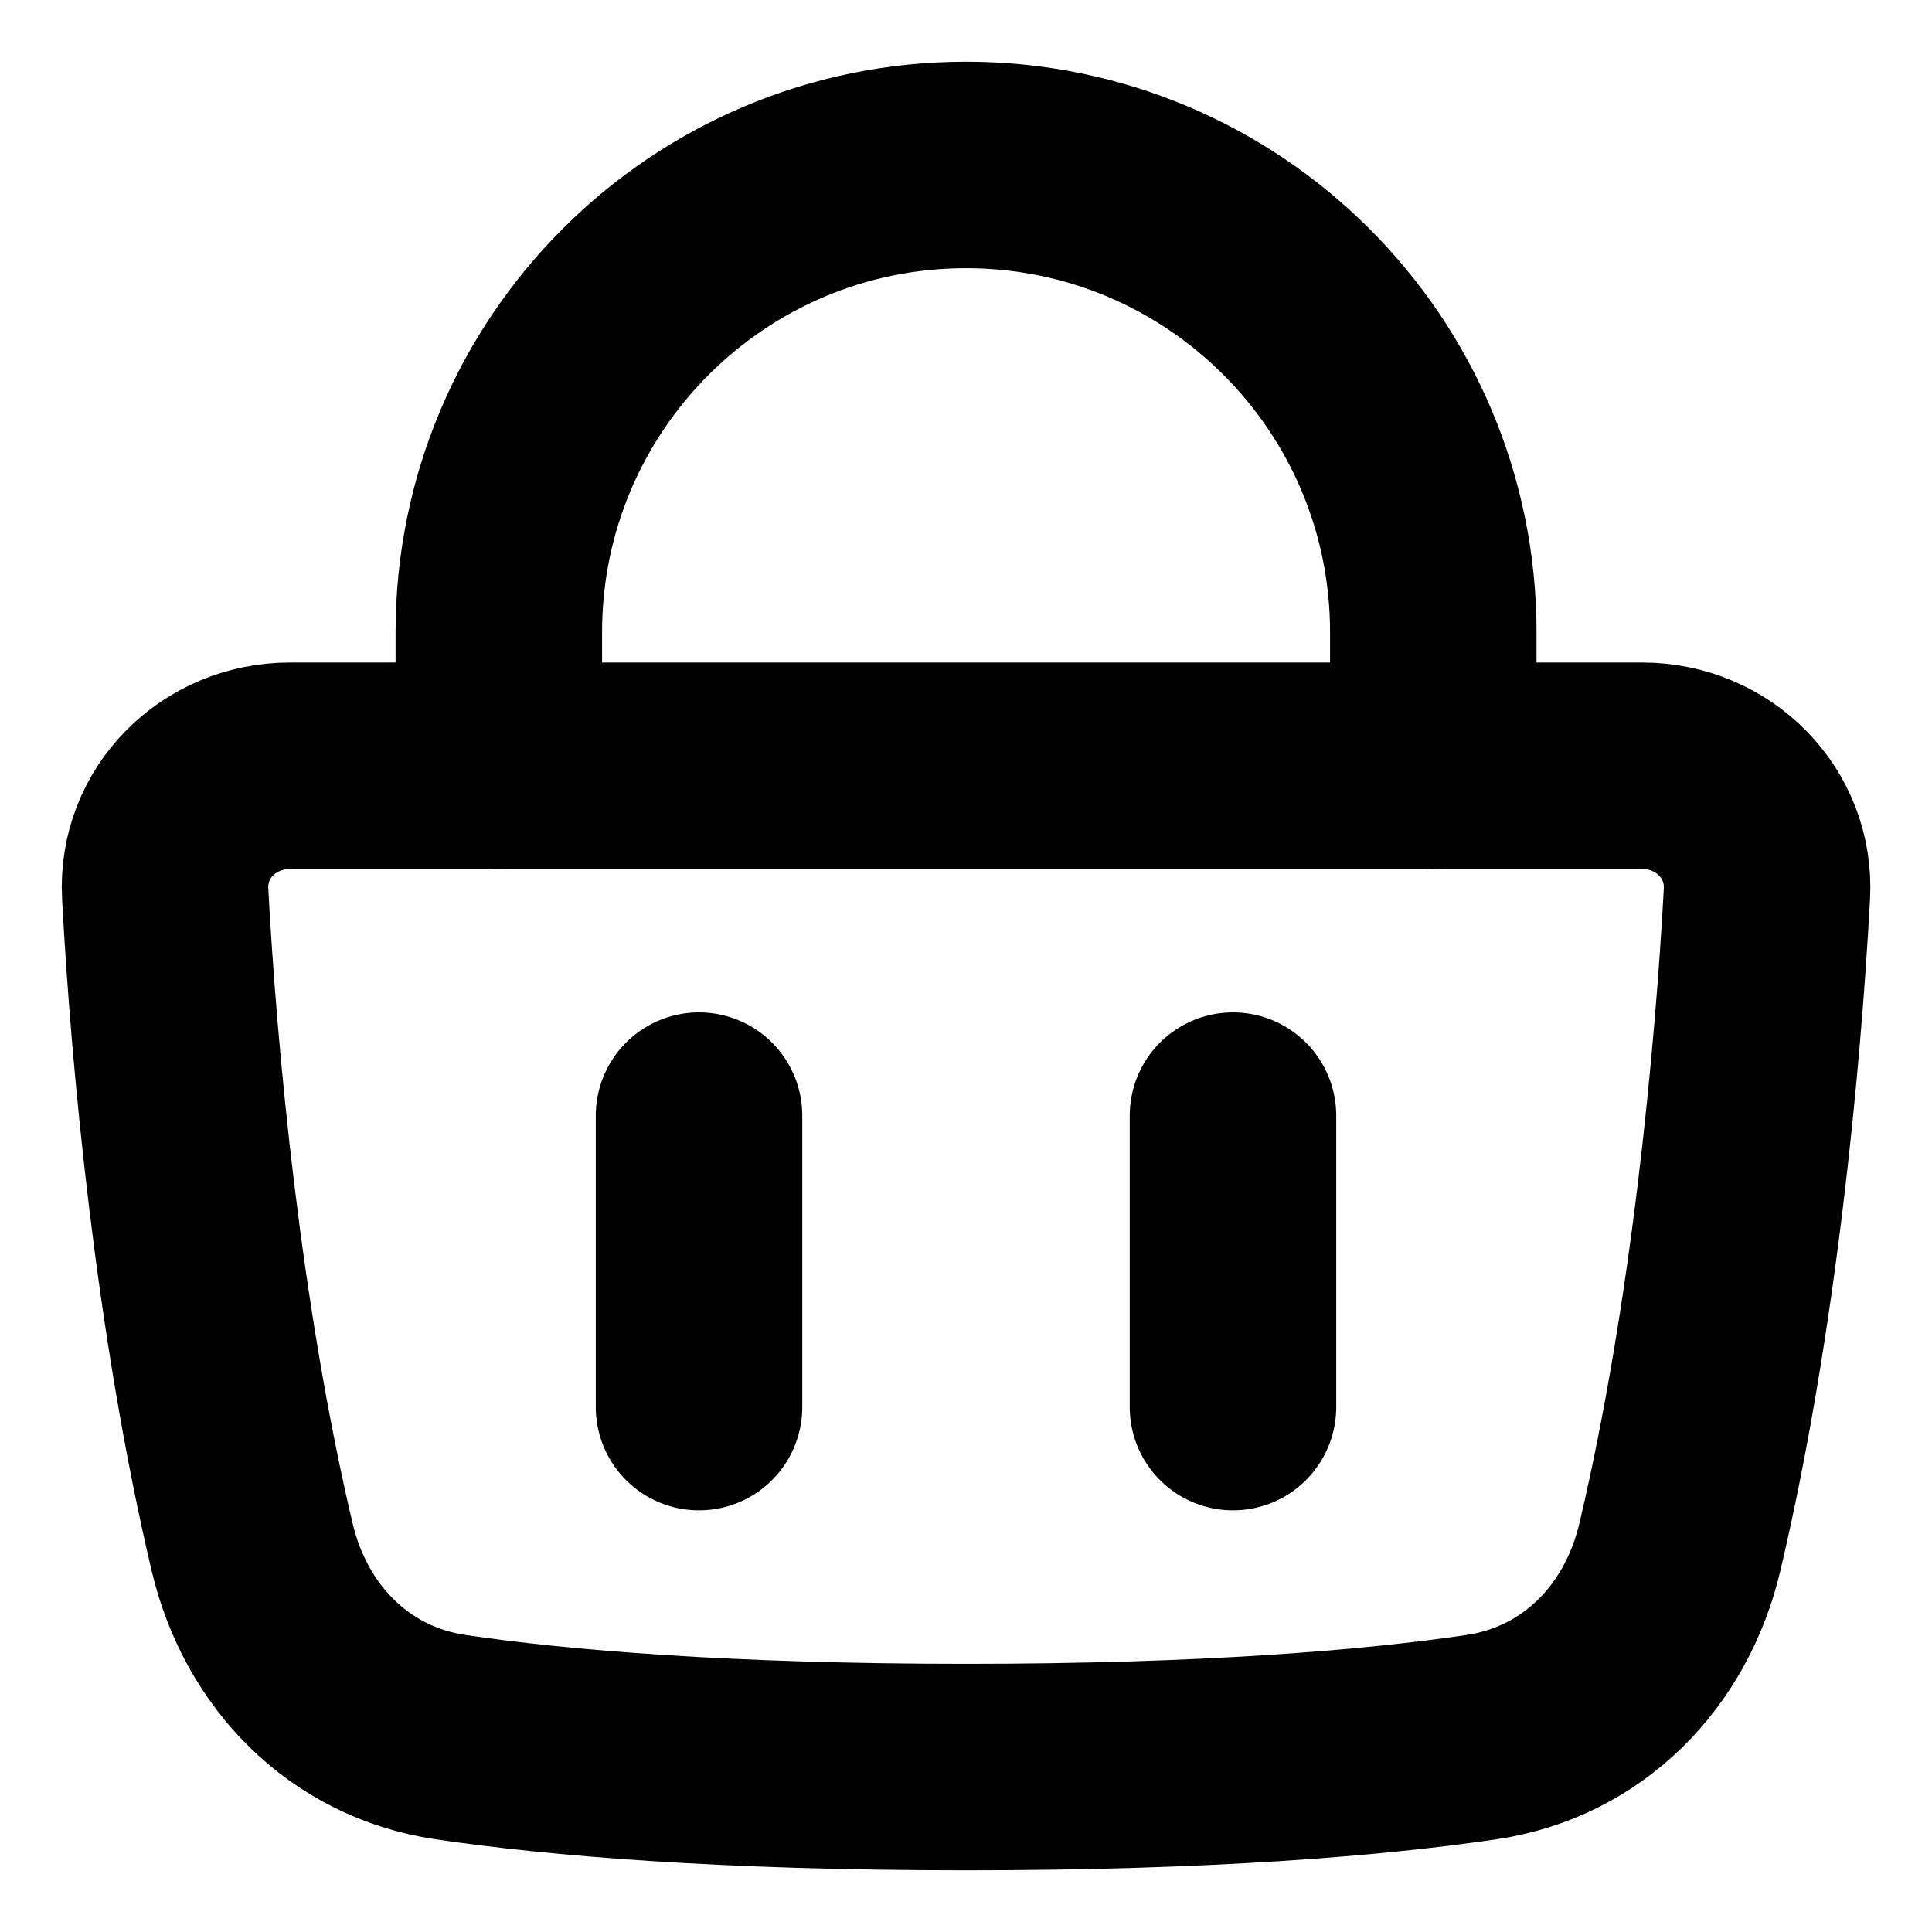
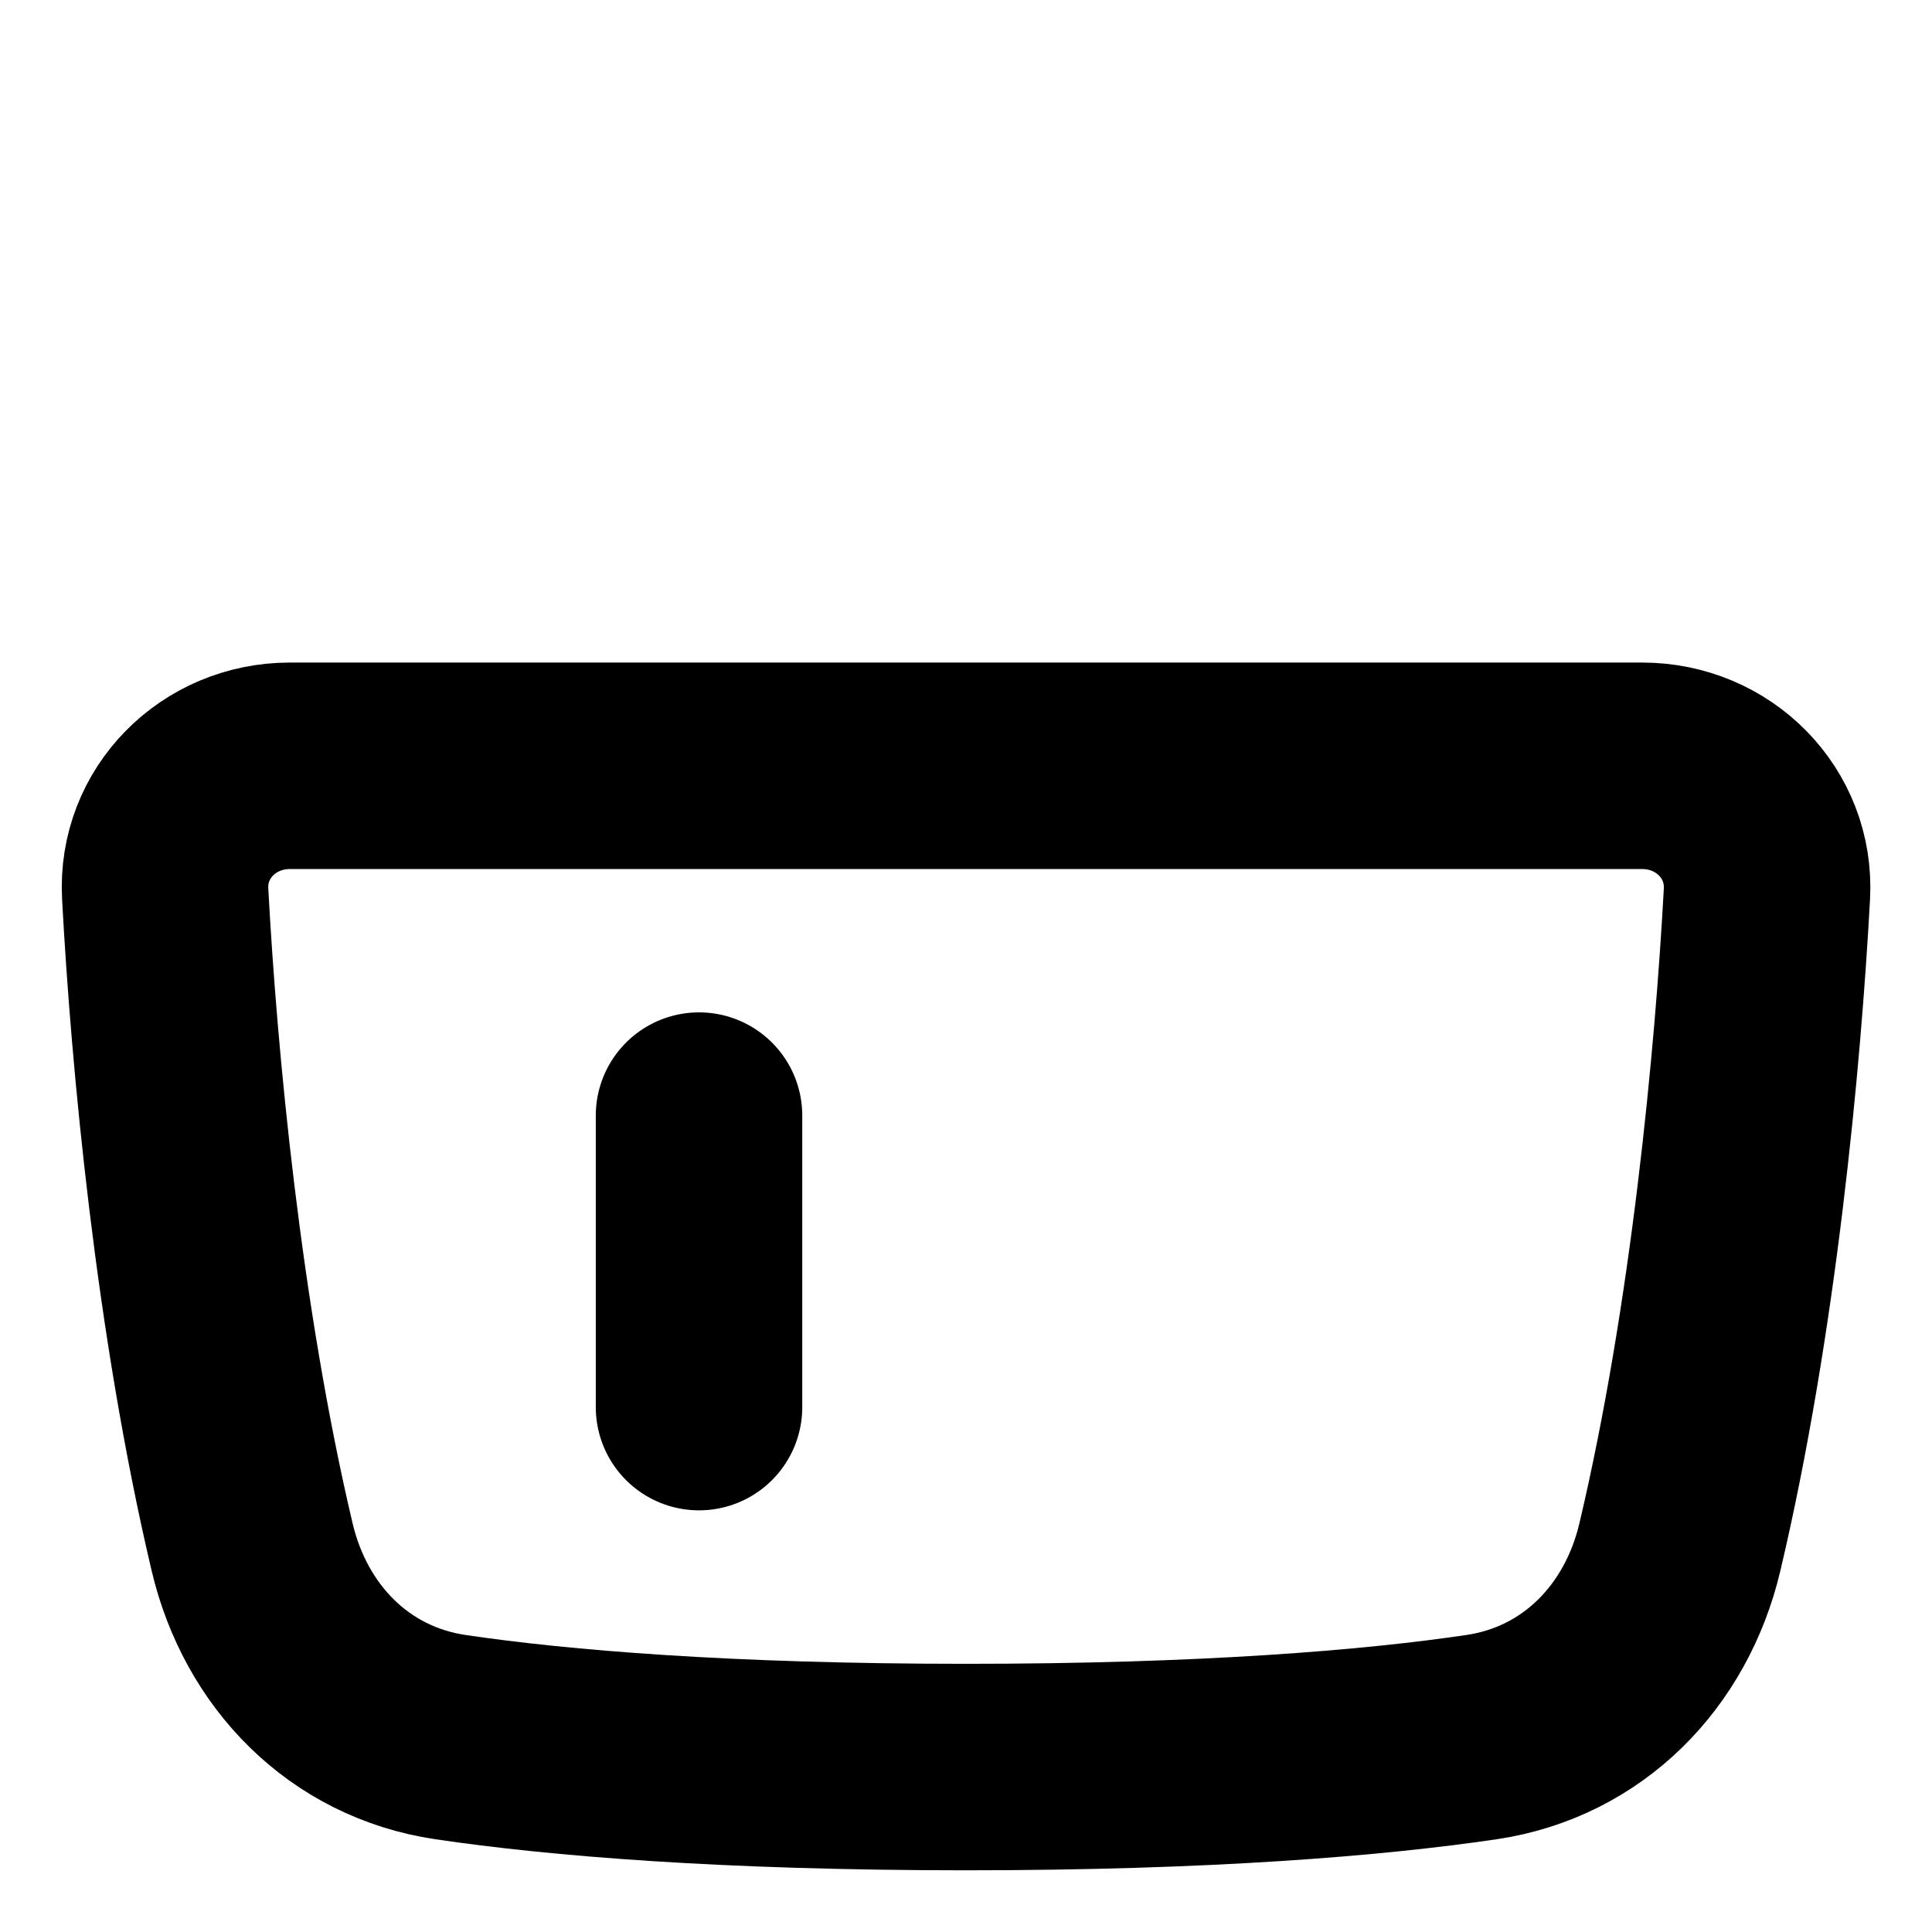
<svg xmlns="http://www.w3.org/2000/svg" fill="none" viewBox="0 0 16 16" height="16" width="16">
  <g clip-path="url(#clip0_161_230)">
    <path stroke-linejoin="round" stroke-linecap="round" stroke-width="1.71" stroke="black" d="M2.088 12.812C1.643 10.929 1.441 8.765 1.368 7.402C1.336 6.816 1.81 6.342 2.4 6.342H13.6C14.19 6.342 14.664 6.816 14.633 7.402C14.559 8.765 14.357 10.929 13.912 12.812C13.718 13.634 13.11 14.261 12.27 14.386C11.37 14.519 9.985 14.634 8 14.634C6.015 14.634 4.63 14.519 3.73 14.386C2.89 14.261 2.282 13.634 2.088 12.812Z" />
-     <path stroke-linejoin="round" stroke-linecap="round" stroke-width="1.71" stroke="black" d="M4.131 6.342V5.236C4.131 3.099 5.863 1.366 8 1.366C10.138 1.366 11.87 3.099 11.87 5.236V6.342" />
    <path stroke-linejoin="round" stroke-linecap="round" stroke-width="1.71" stroke="black" d="M5.789 9.239V11.653" />
-     <path stroke-linejoin="round" stroke-linecap="round" stroke-width="1.71" stroke="black" d="M10.211 9.239V11.653" />
  </g>
  <defs>
    <clipPath id="clip0_161_230">
      <rect fill="white" height="16" width="16" />
    </clipPath>
  </defs>
</svg>